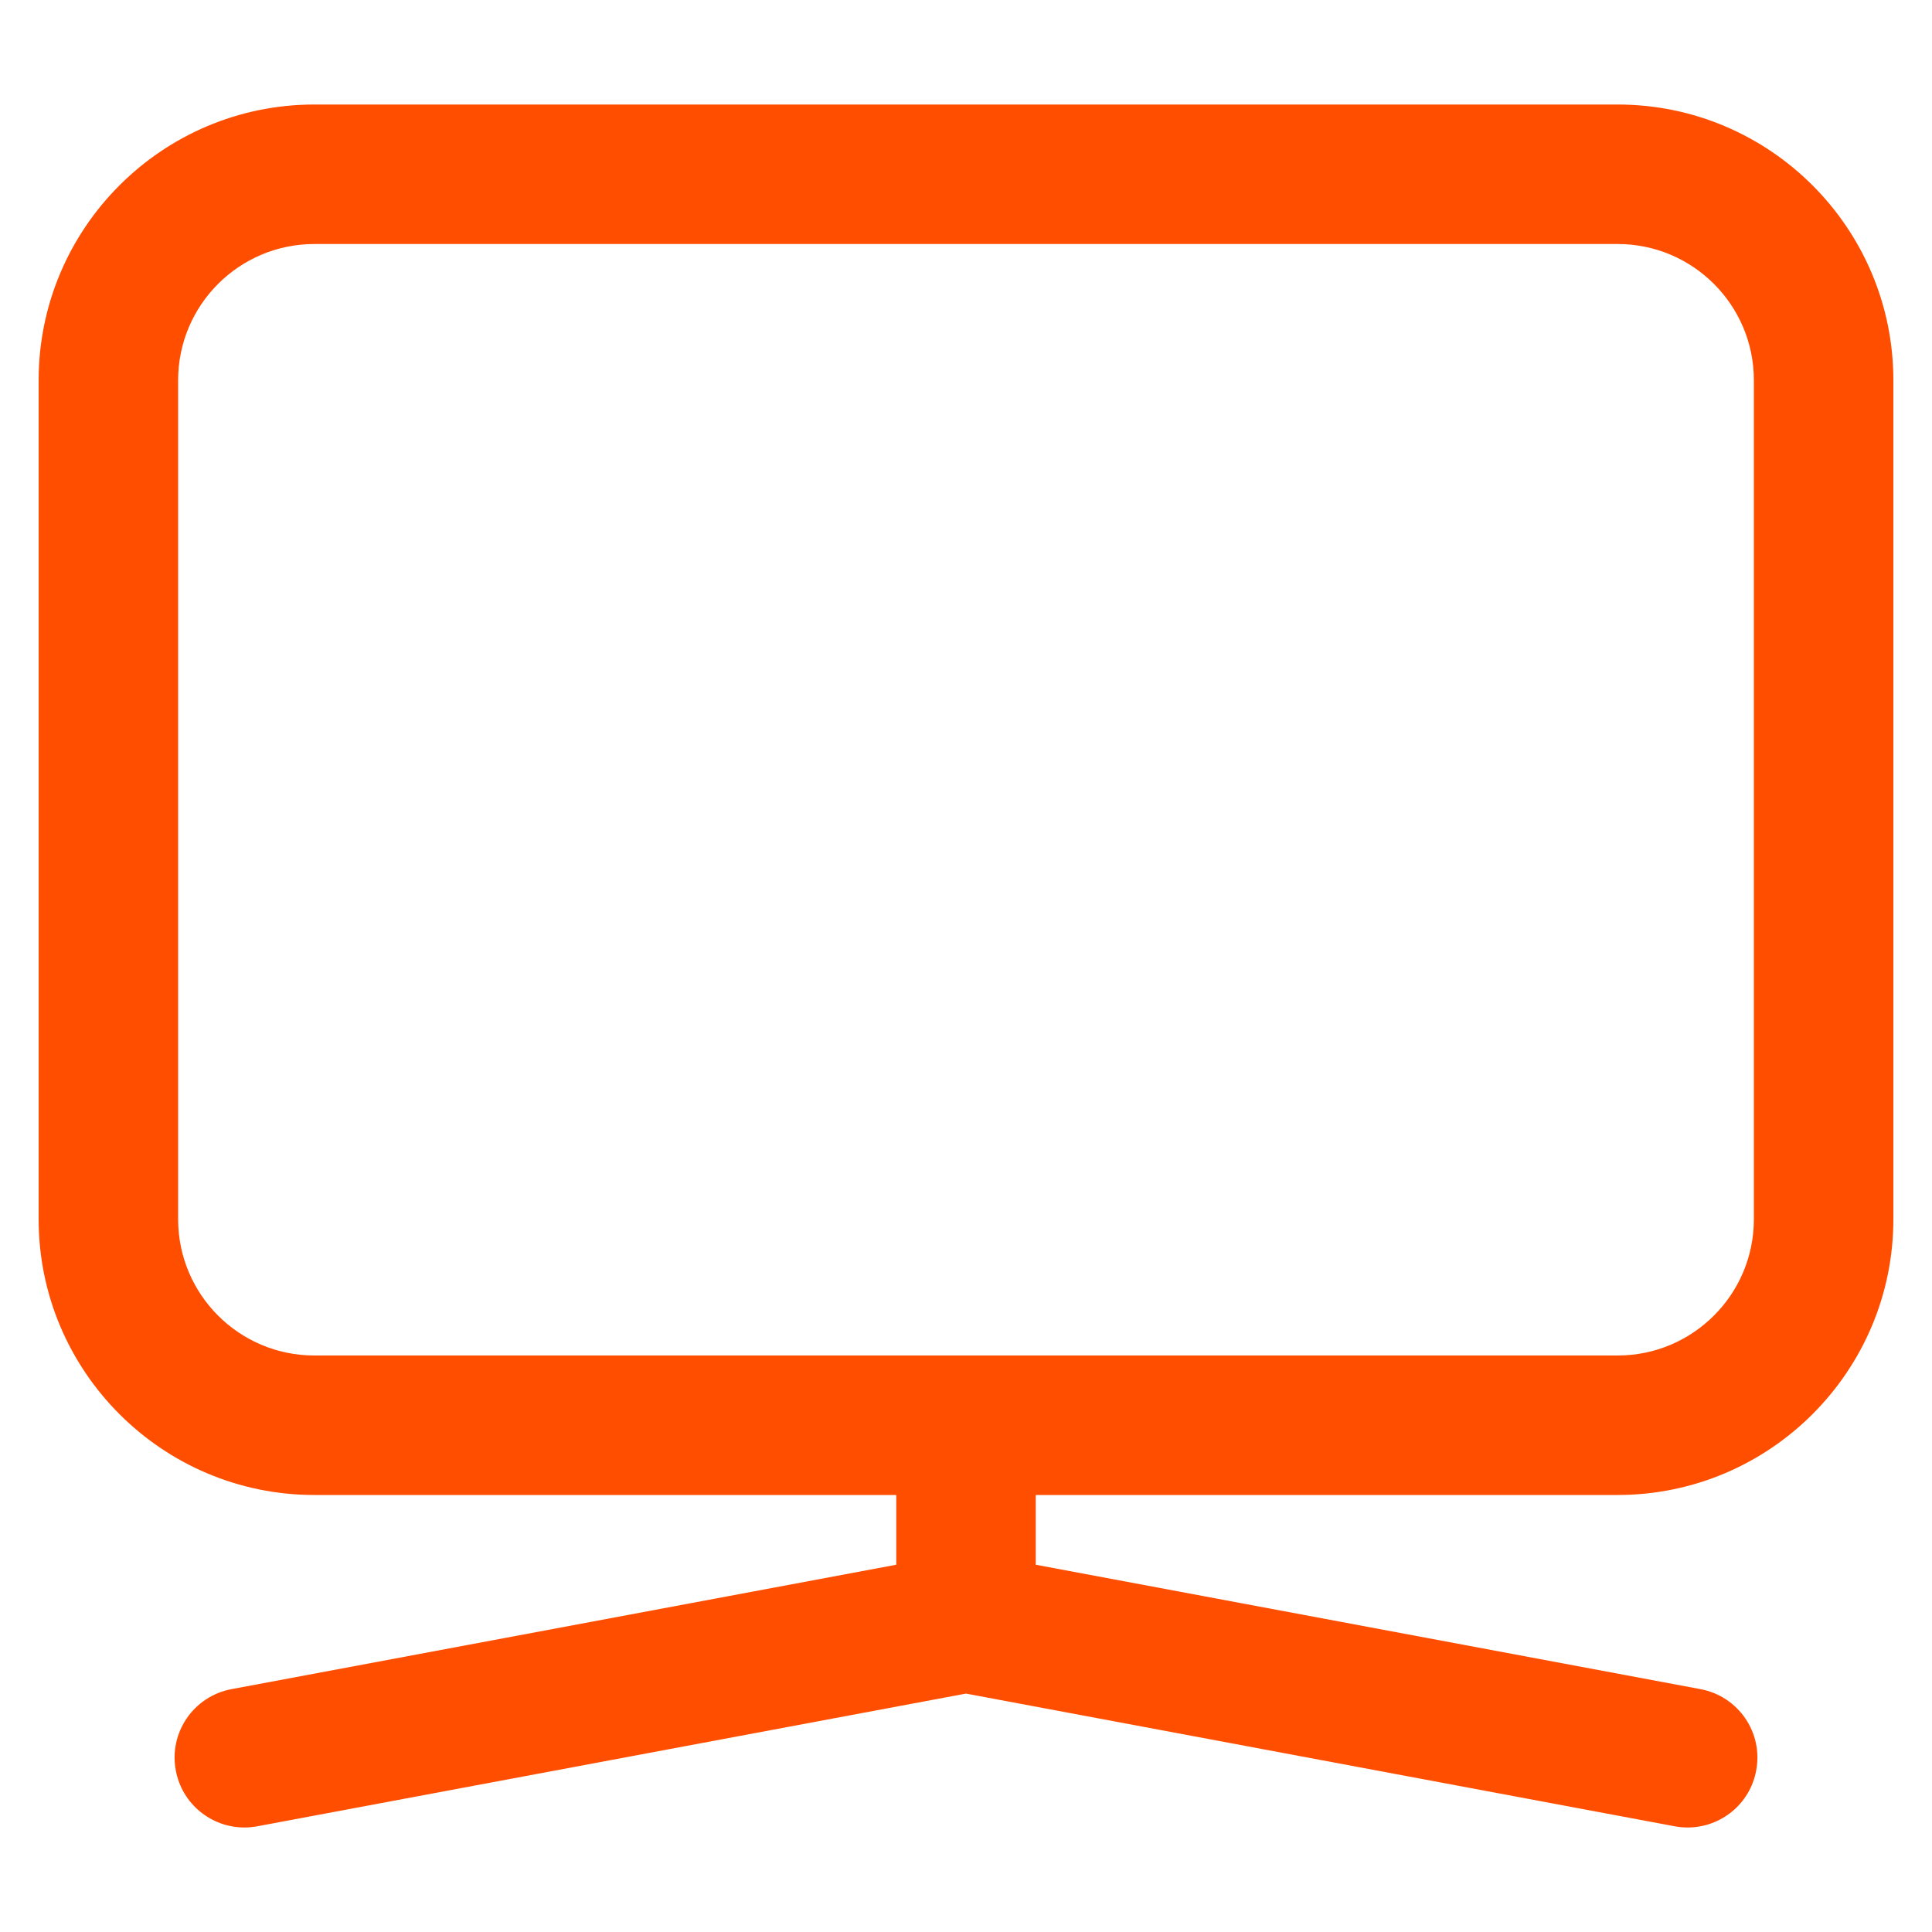
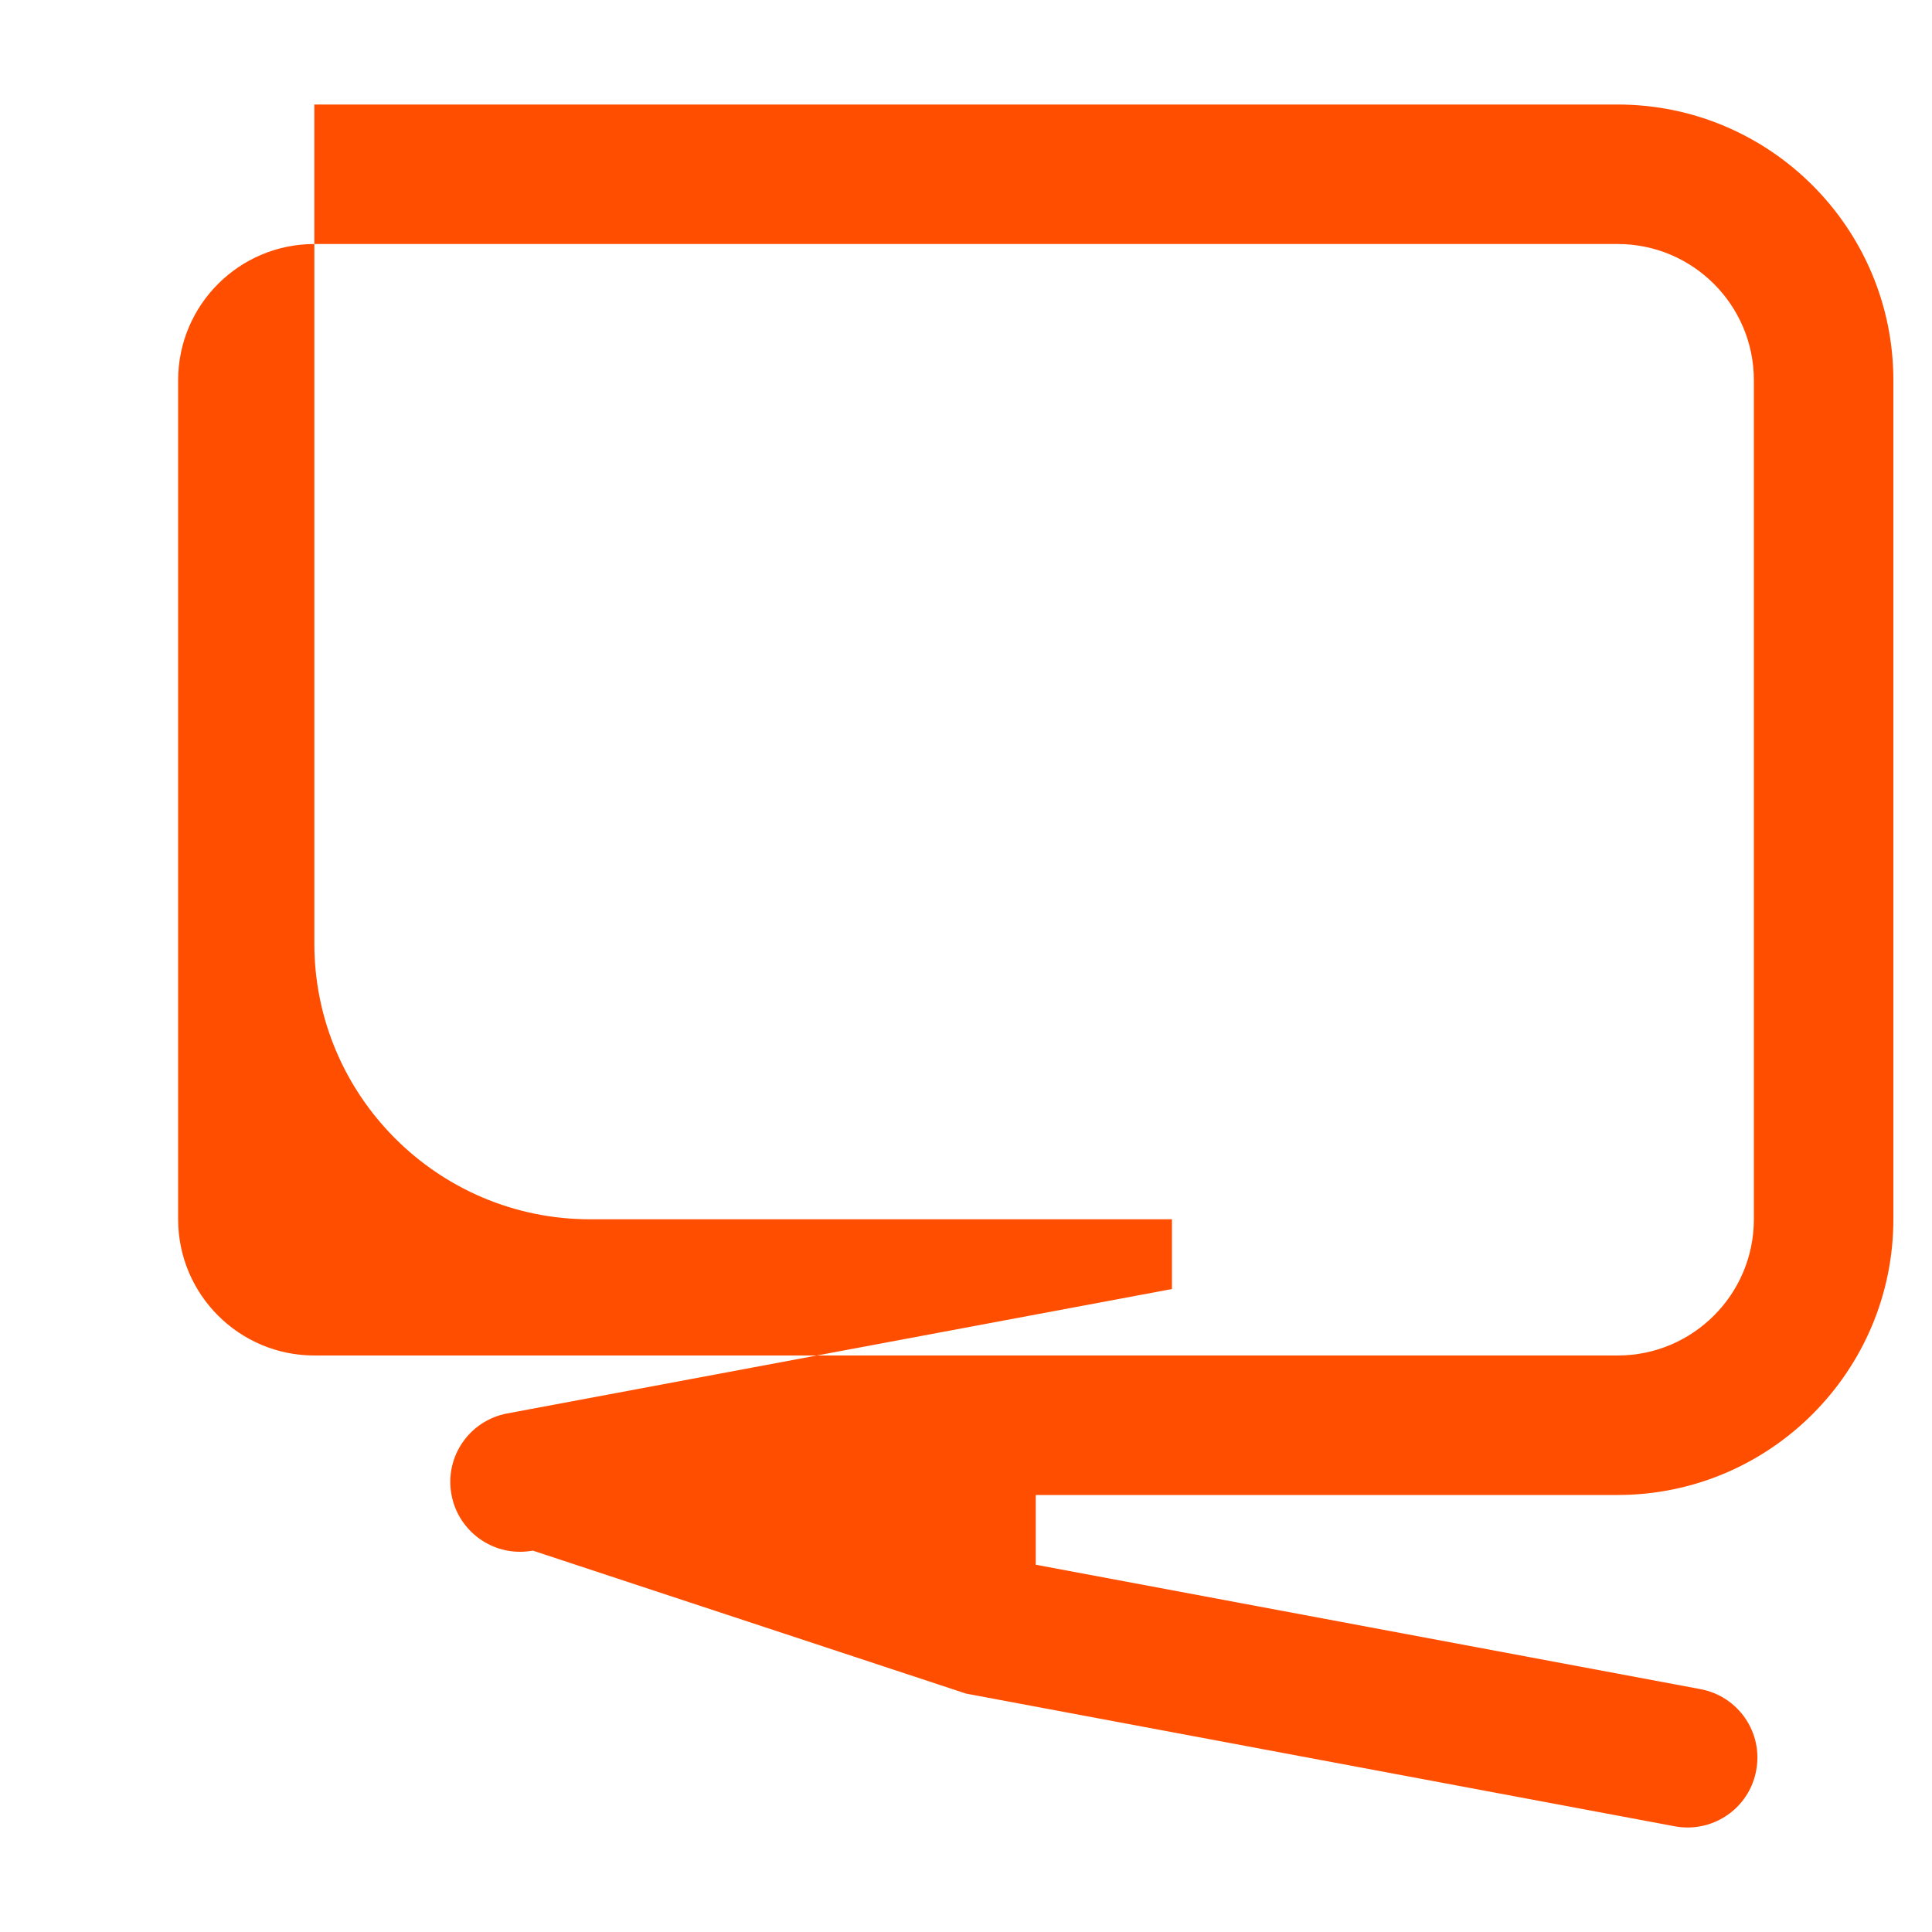
<svg xmlns="http://www.w3.org/2000/svg" version="1.1" id="Layer_1" x="0px" y="0px" viewBox="0 0 1000 1000" style="enable-background:new 0 0 1000 1000;" xml:space="preserve">
  <style type="text/css">
	.st0{fill:#FF4E00;}
</style>
-   <path class="st0" d="M837.3,54.1H162.7C84,54.1,20,118.1,20,196.8v434.3c0,78.7,64,142.7,142.7,142.7h301.2v36.1l-344.1,64.4  c-19.6,3.7-32.5,22.5-28.8,42.1c3.2,17.3,18.4,29.5,35.4,29.5c2.2,0,4.4-0.2,6.7-0.6L500,876.6l366.9,68.7c2.2,0.4,4.5,0.6,6.7,0.6  c17,0,32.2-12.1,35.4-29.5c3.7-19.6-9.2-38.4-28.8-42.1l-344.1-64.4v-36.1h301.2c78.7,0,142.7-64,142.7-142.7V196.8  C980,118.1,916,54.1,837.3,54.1z M907.8,631.1c0,38.9-31.6,70.5-70.5,70.5H162.7c-38.9,0-70.5-31.6-70.5-70.5V196.8  c0-38.9,31.6-70.5,70.5-70.5h674.6c38.9,0,70.5,31.6,70.5,70.5V631.1z" />
+   <path class="st0" d="M837.3,54.1H162.7v434.3c0,78.7,64,142.7,142.7,142.7h301.2v36.1l-344.1,64.4  c-19.6,3.7-32.5,22.5-28.8,42.1c3.2,17.3,18.4,29.5,35.4,29.5c2.2,0,4.4-0.2,6.7-0.6L500,876.6l366.9,68.7c2.2,0.4,4.5,0.6,6.7,0.6  c17,0,32.2-12.1,35.4-29.5c3.7-19.6-9.2-38.4-28.8-42.1l-344.1-64.4v-36.1h301.2c78.7,0,142.7-64,142.7-142.7V196.8  C980,118.1,916,54.1,837.3,54.1z M907.8,631.1c0,38.9-31.6,70.5-70.5,70.5H162.7c-38.9,0-70.5-31.6-70.5-70.5V196.8  c0-38.9,31.6-70.5,70.5-70.5h674.6c38.9,0,70.5,31.6,70.5,70.5V631.1z" />
</svg>